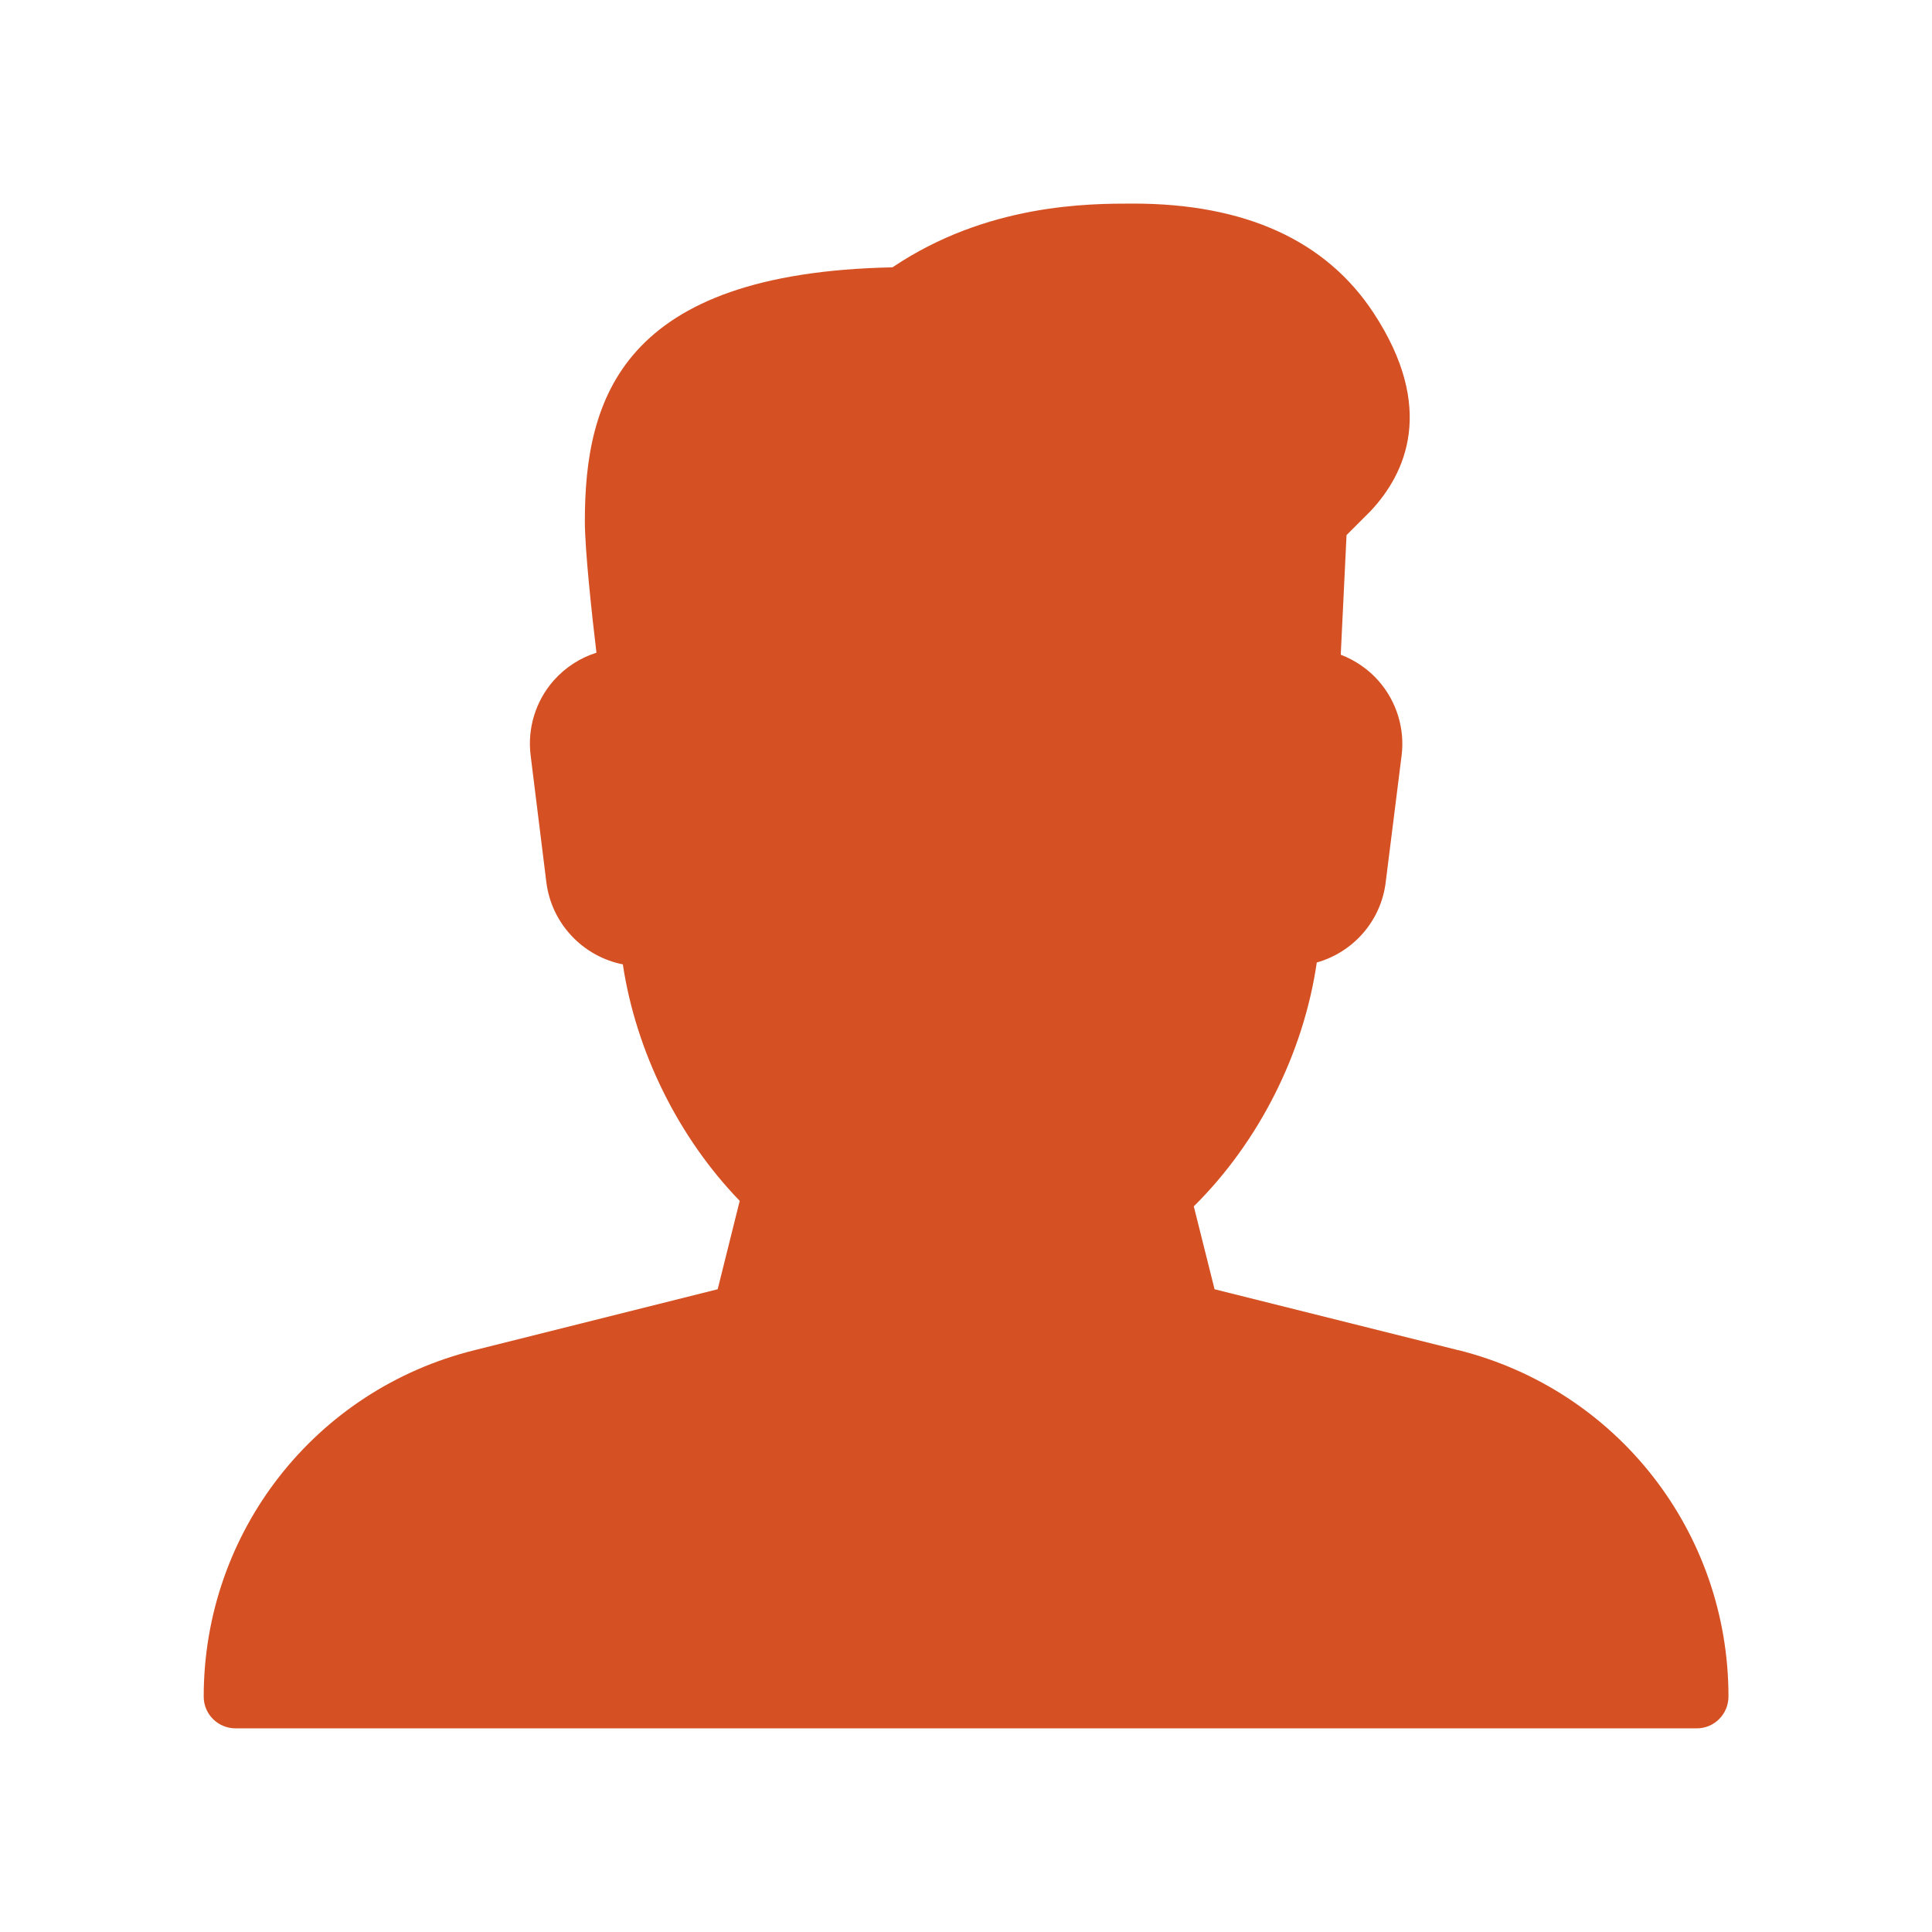
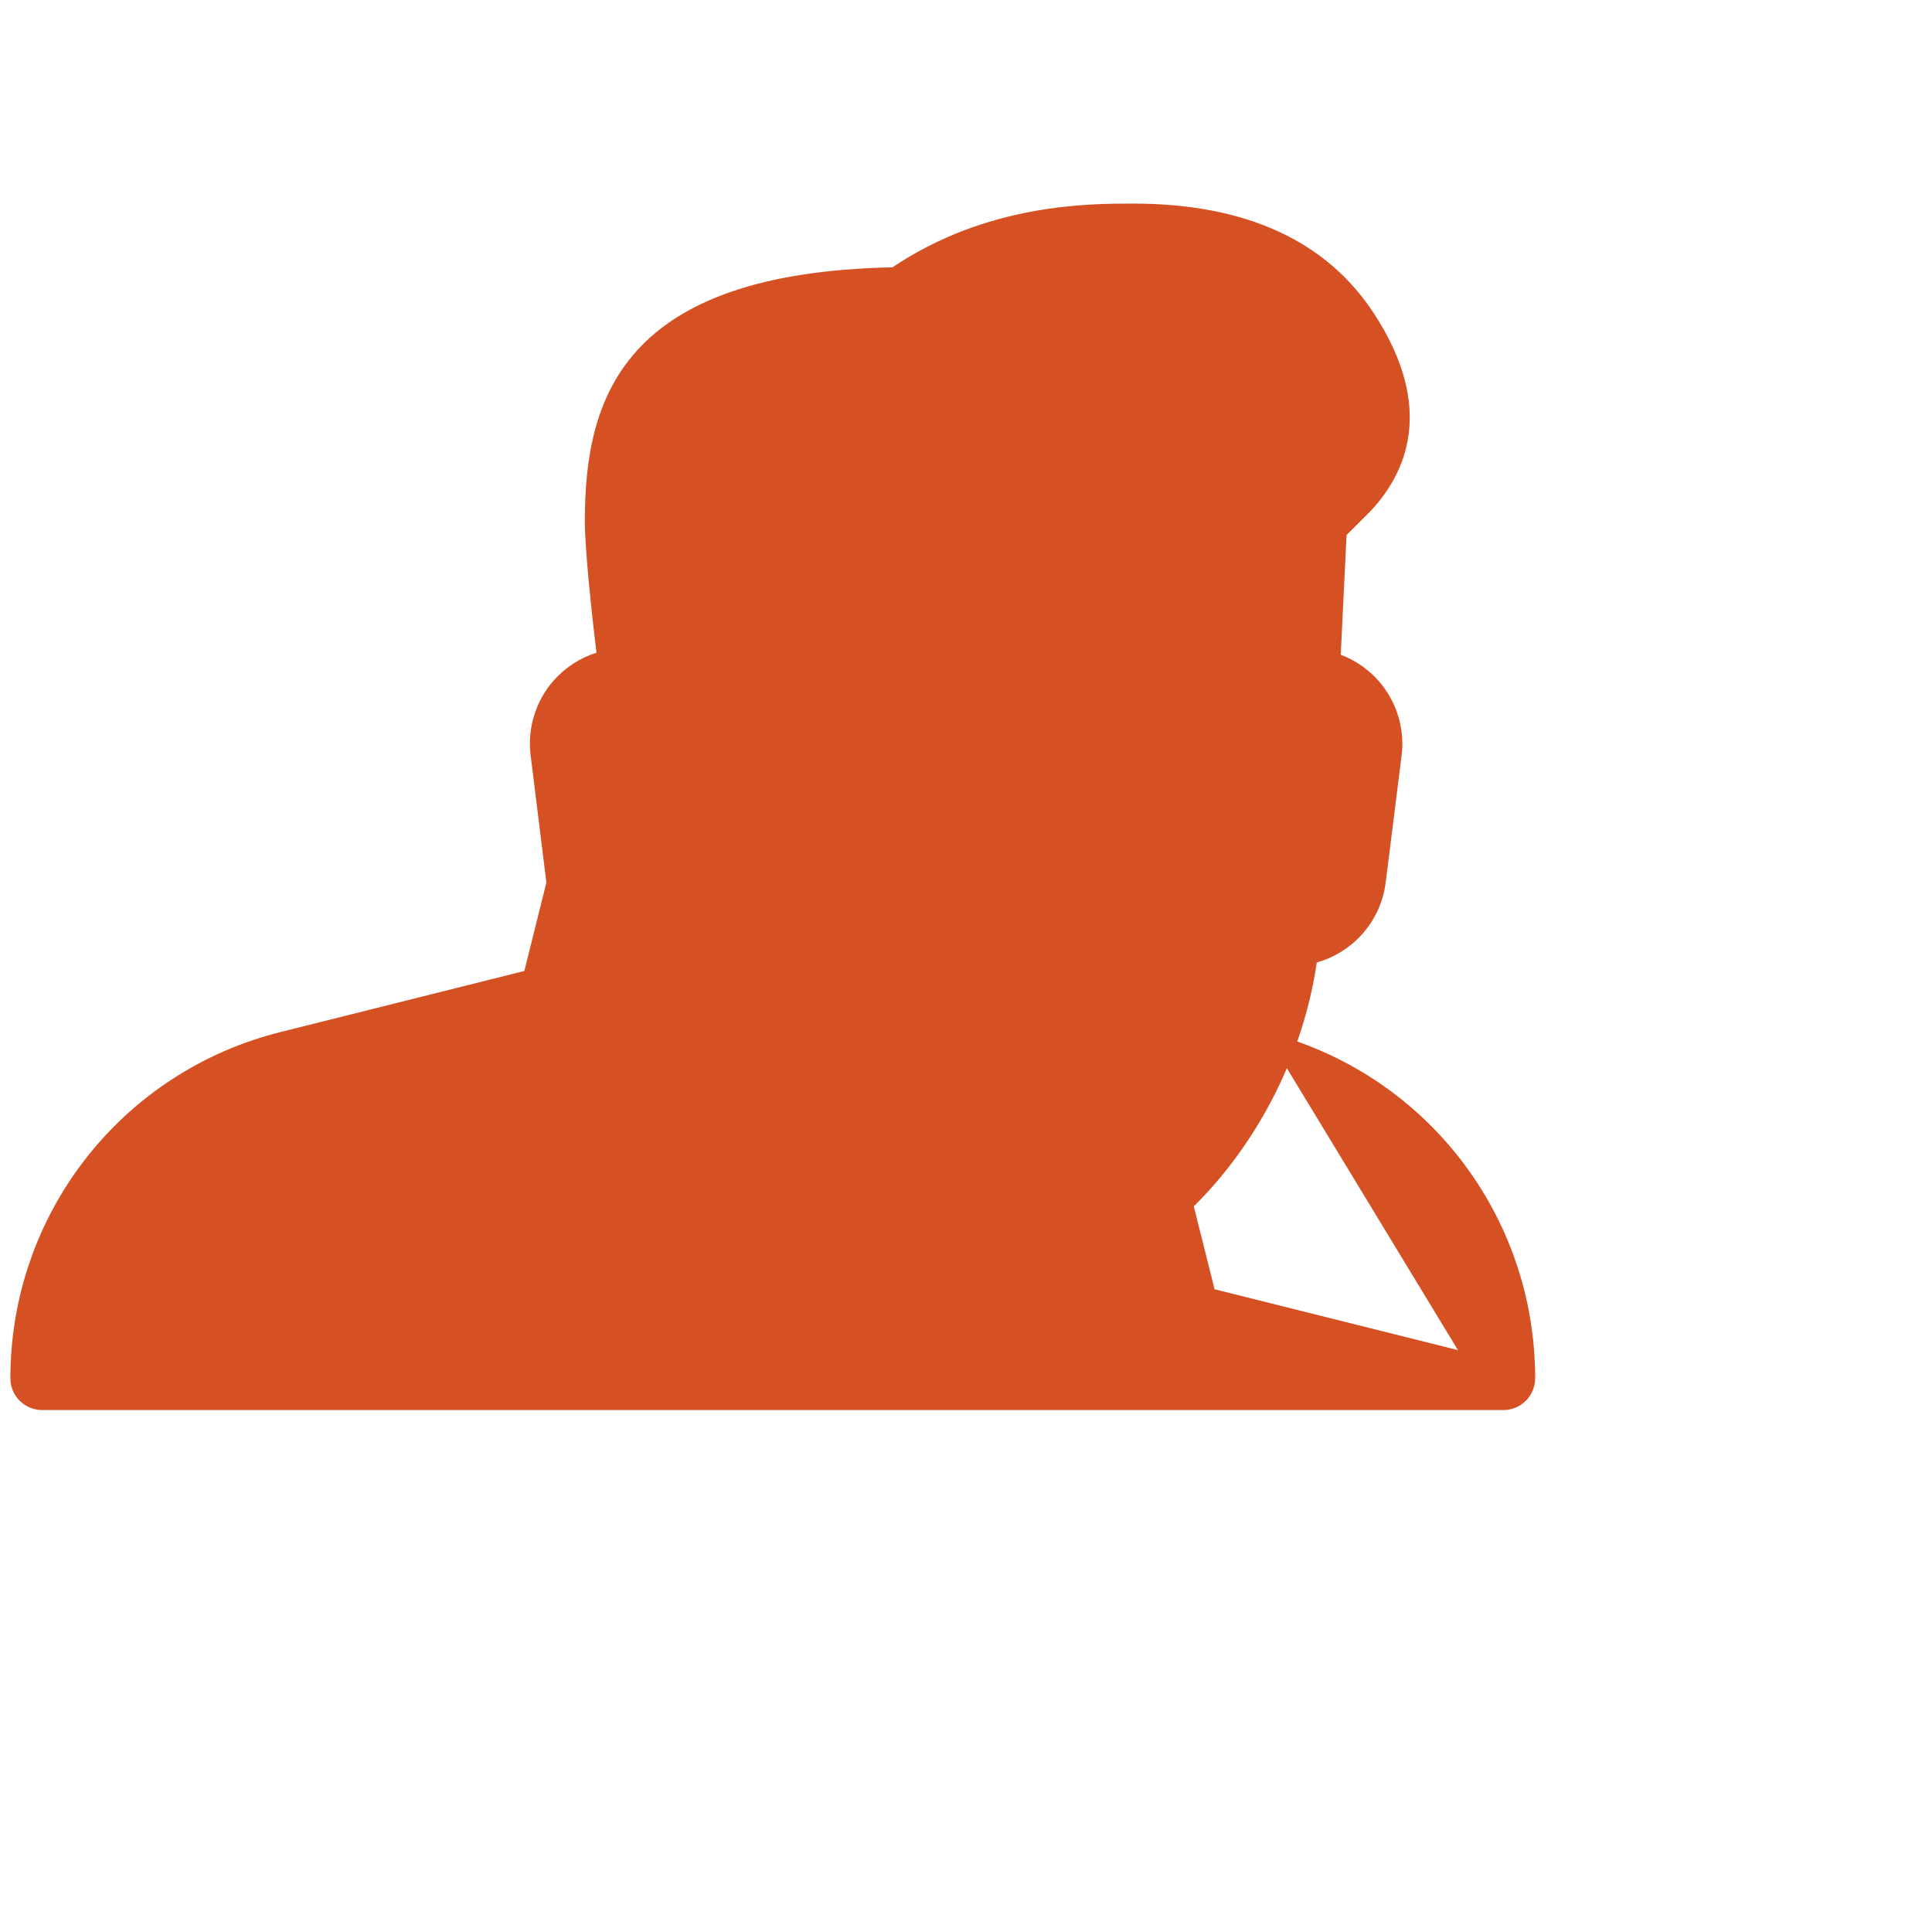
<svg xmlns="http://www.w3.org/2000/svg" width="32" height="32" version="1.1" viewBox="0 0 32 32">
-   <path d="m24.148 22.362-4.031-1.008-0.344-1.373c1.08-1.069 1.818-2.536 2.037-4.039 0.597-0.168 1.061-0.68 1.141-1.325l0.264-2.104c0.056-0.443-0.083-0.893-0.376-1.229-0.173-0.2-0.392-0.347-0.632-0.44l0.096-1.981 0.395-0.395c0.592-0.629 1.083-1.712 0.056-3.28-0.789-1.205-2.13-1.816-3.986-1.816-0.733 0-2.418 0-3.986 1.056-4.485 0.091-5.095 2.176-5.095 4.205 0 0.472 0.115 1.538 0.192 2.178-0.272 0.085-0.517 0.245-0.709 0.461-0.299 0.341-0.437 0.792-0.381 1.24l0.261 2.106c0.088 0.685 0.608 1.224 1.266 1.355 0.219 1.448 0.92 2.866 1.936 3.917l-0.365 1.464-4.031 1.01c-2.64 0.656-4.482 3.015-4.482 5.738 0 0.291 0.237 0.525 0.528 0.525h24.202c0.291 0 0.525-0.237 0.525-0.528 0-2.72-1.84-5.079-4.479-5.738" fill="#d55124" stroke-width=".683" />
+   <path d="m24.148 22.362-4.031-1.008-0.344-1.373c1.08-1.069 1.818-2.536 2.037-4.039 0.597-0.168 1.061-0.68 1.141-1.325l0.264-2.104c0.056-0.443-0.083-0.893-0.376-1.229-0.173-0.2-0.392-0.347-0.632-0.44l0.096-1.981 0.395-0.395c0.592-0.629 1.083-1.712 0.056-3.28-0.789-1.205-2.13-1.816-3.986-1.816-0.733 0-2.418 0-3.986 1.056-4.485 0.091-5.095 2.176-5.095 4.205 0 0.472 0.115 1.538 0.192 2.178-0.272 0.085-0.517 0.245-0.709 0.461-0.299 0.341-0.437 0.792-0.381 1.24l0.261 2.106l-0.365 1.464-4.031 1.01c-2.64 0.656-4.482 3.015-4.482 5.738 0 0.291 0.237 0.525 0.528 0.525h24.202c0.291 0 0.525-0.237 0.525-0.528 0-2.72-1.84-5.079-4.479-5.738" fill="#d55124" stroke-width=".683" />
</svg>